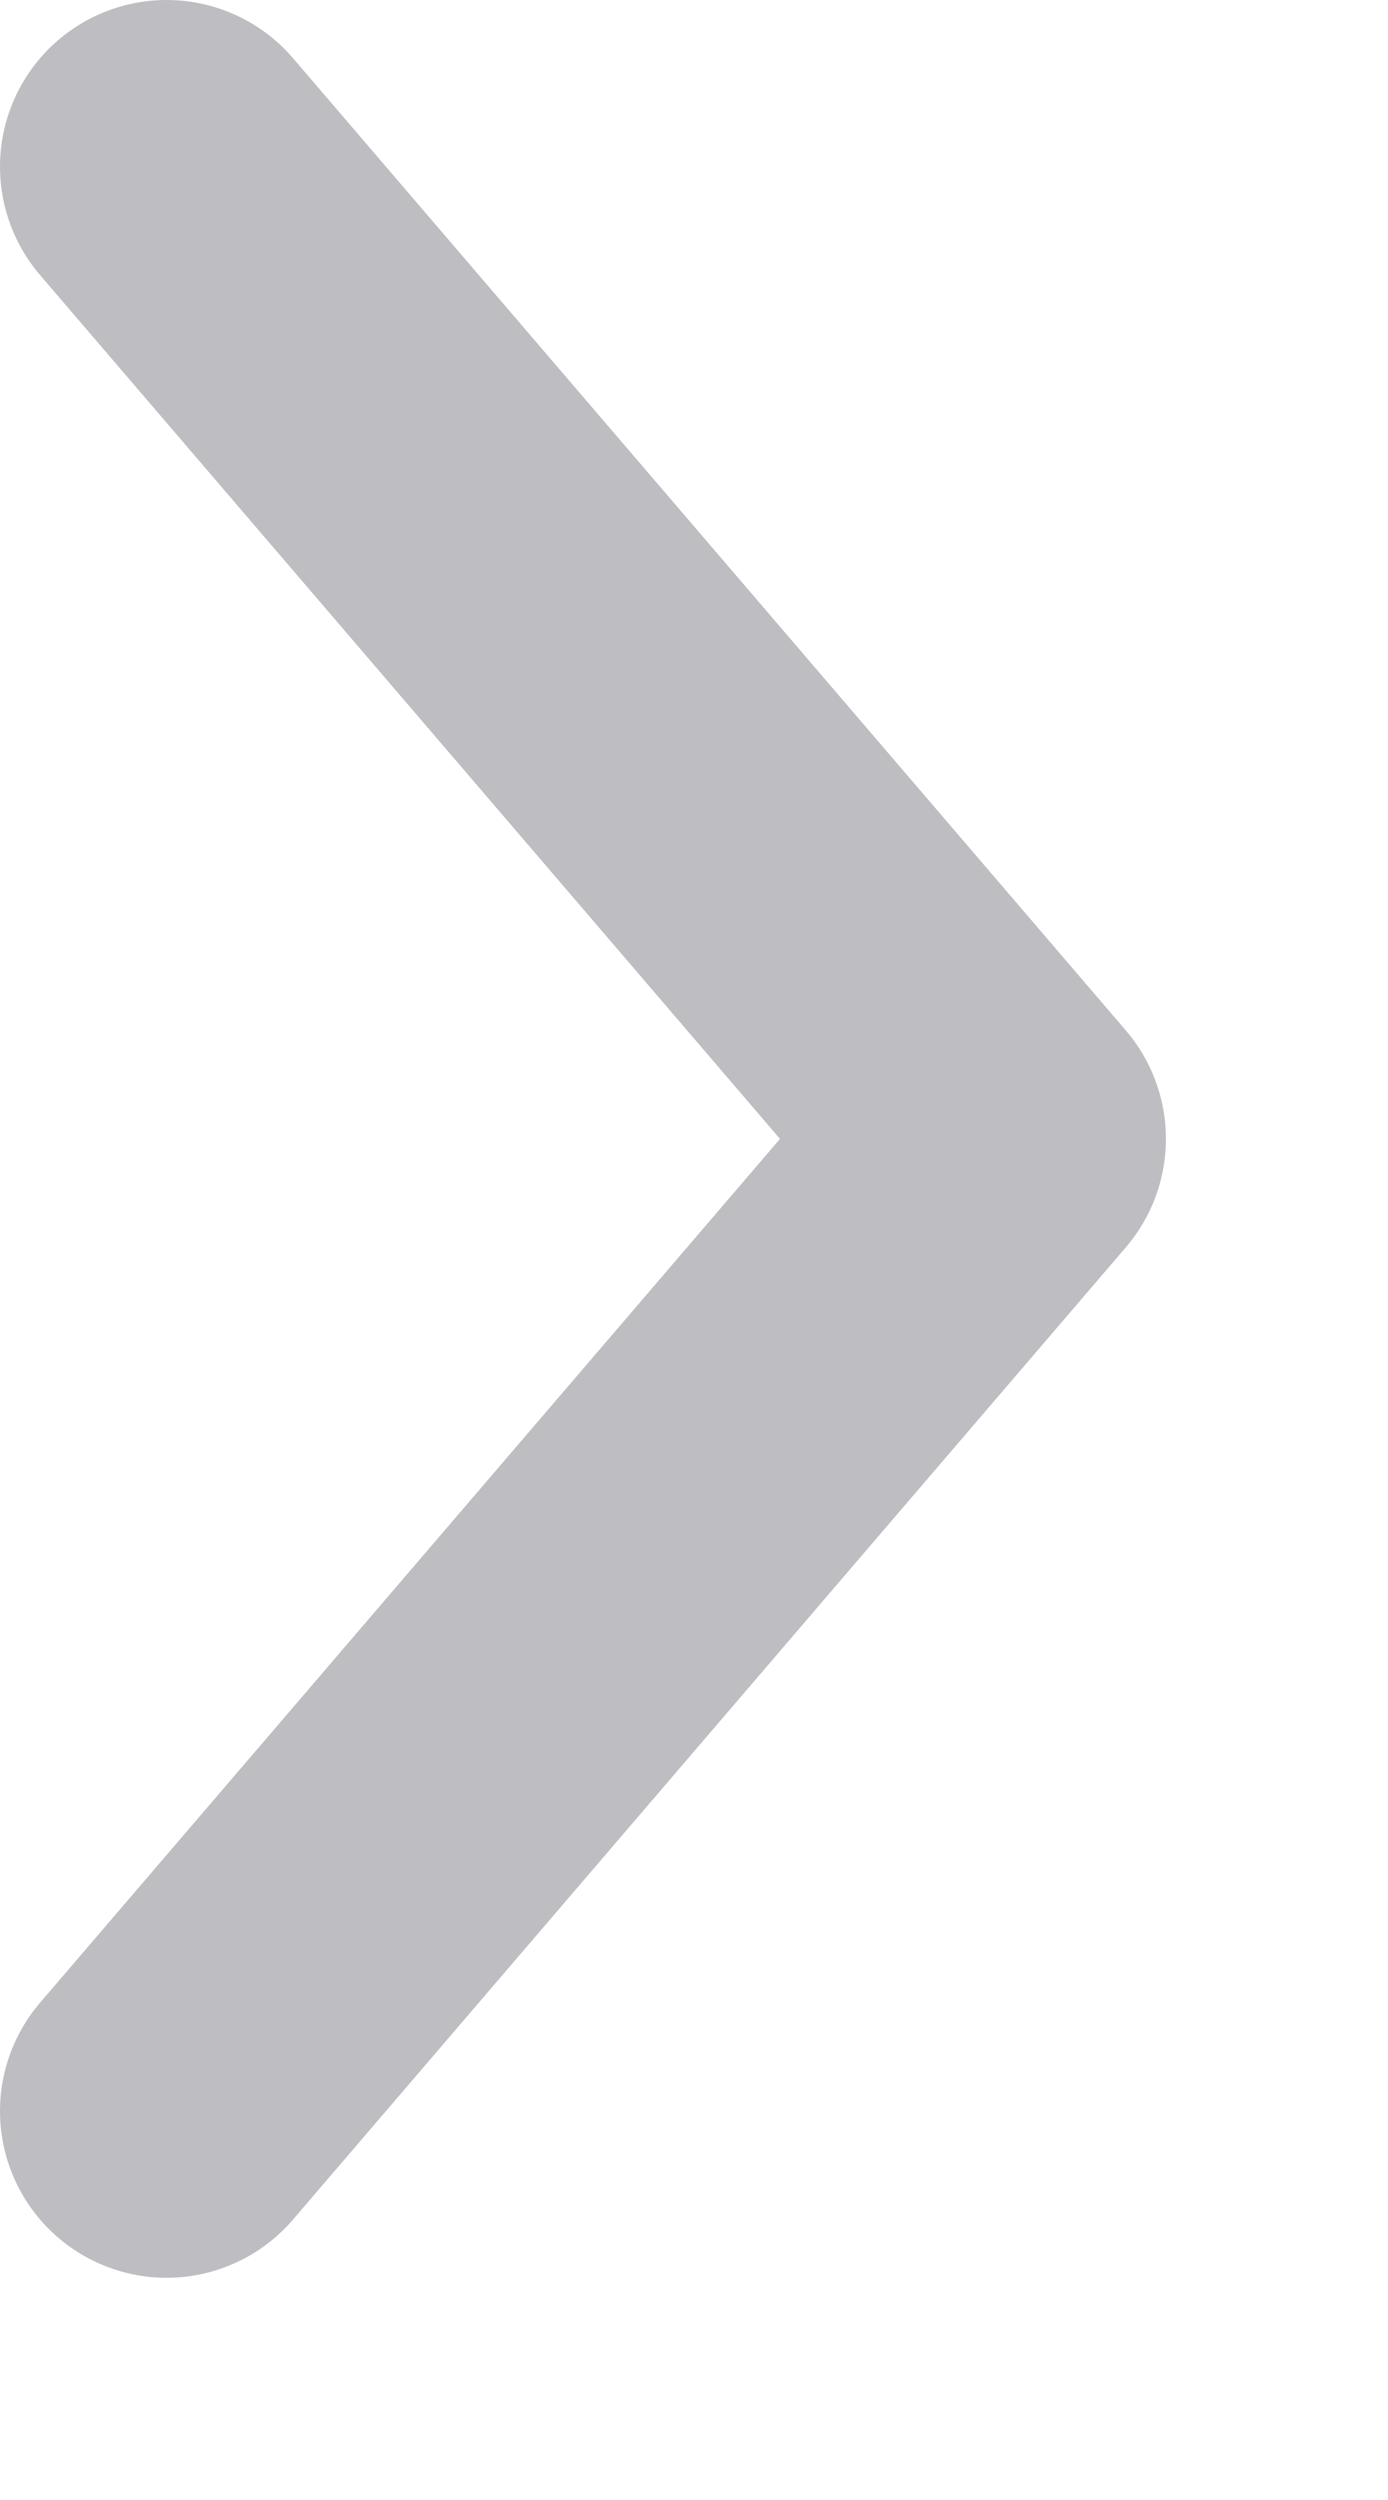
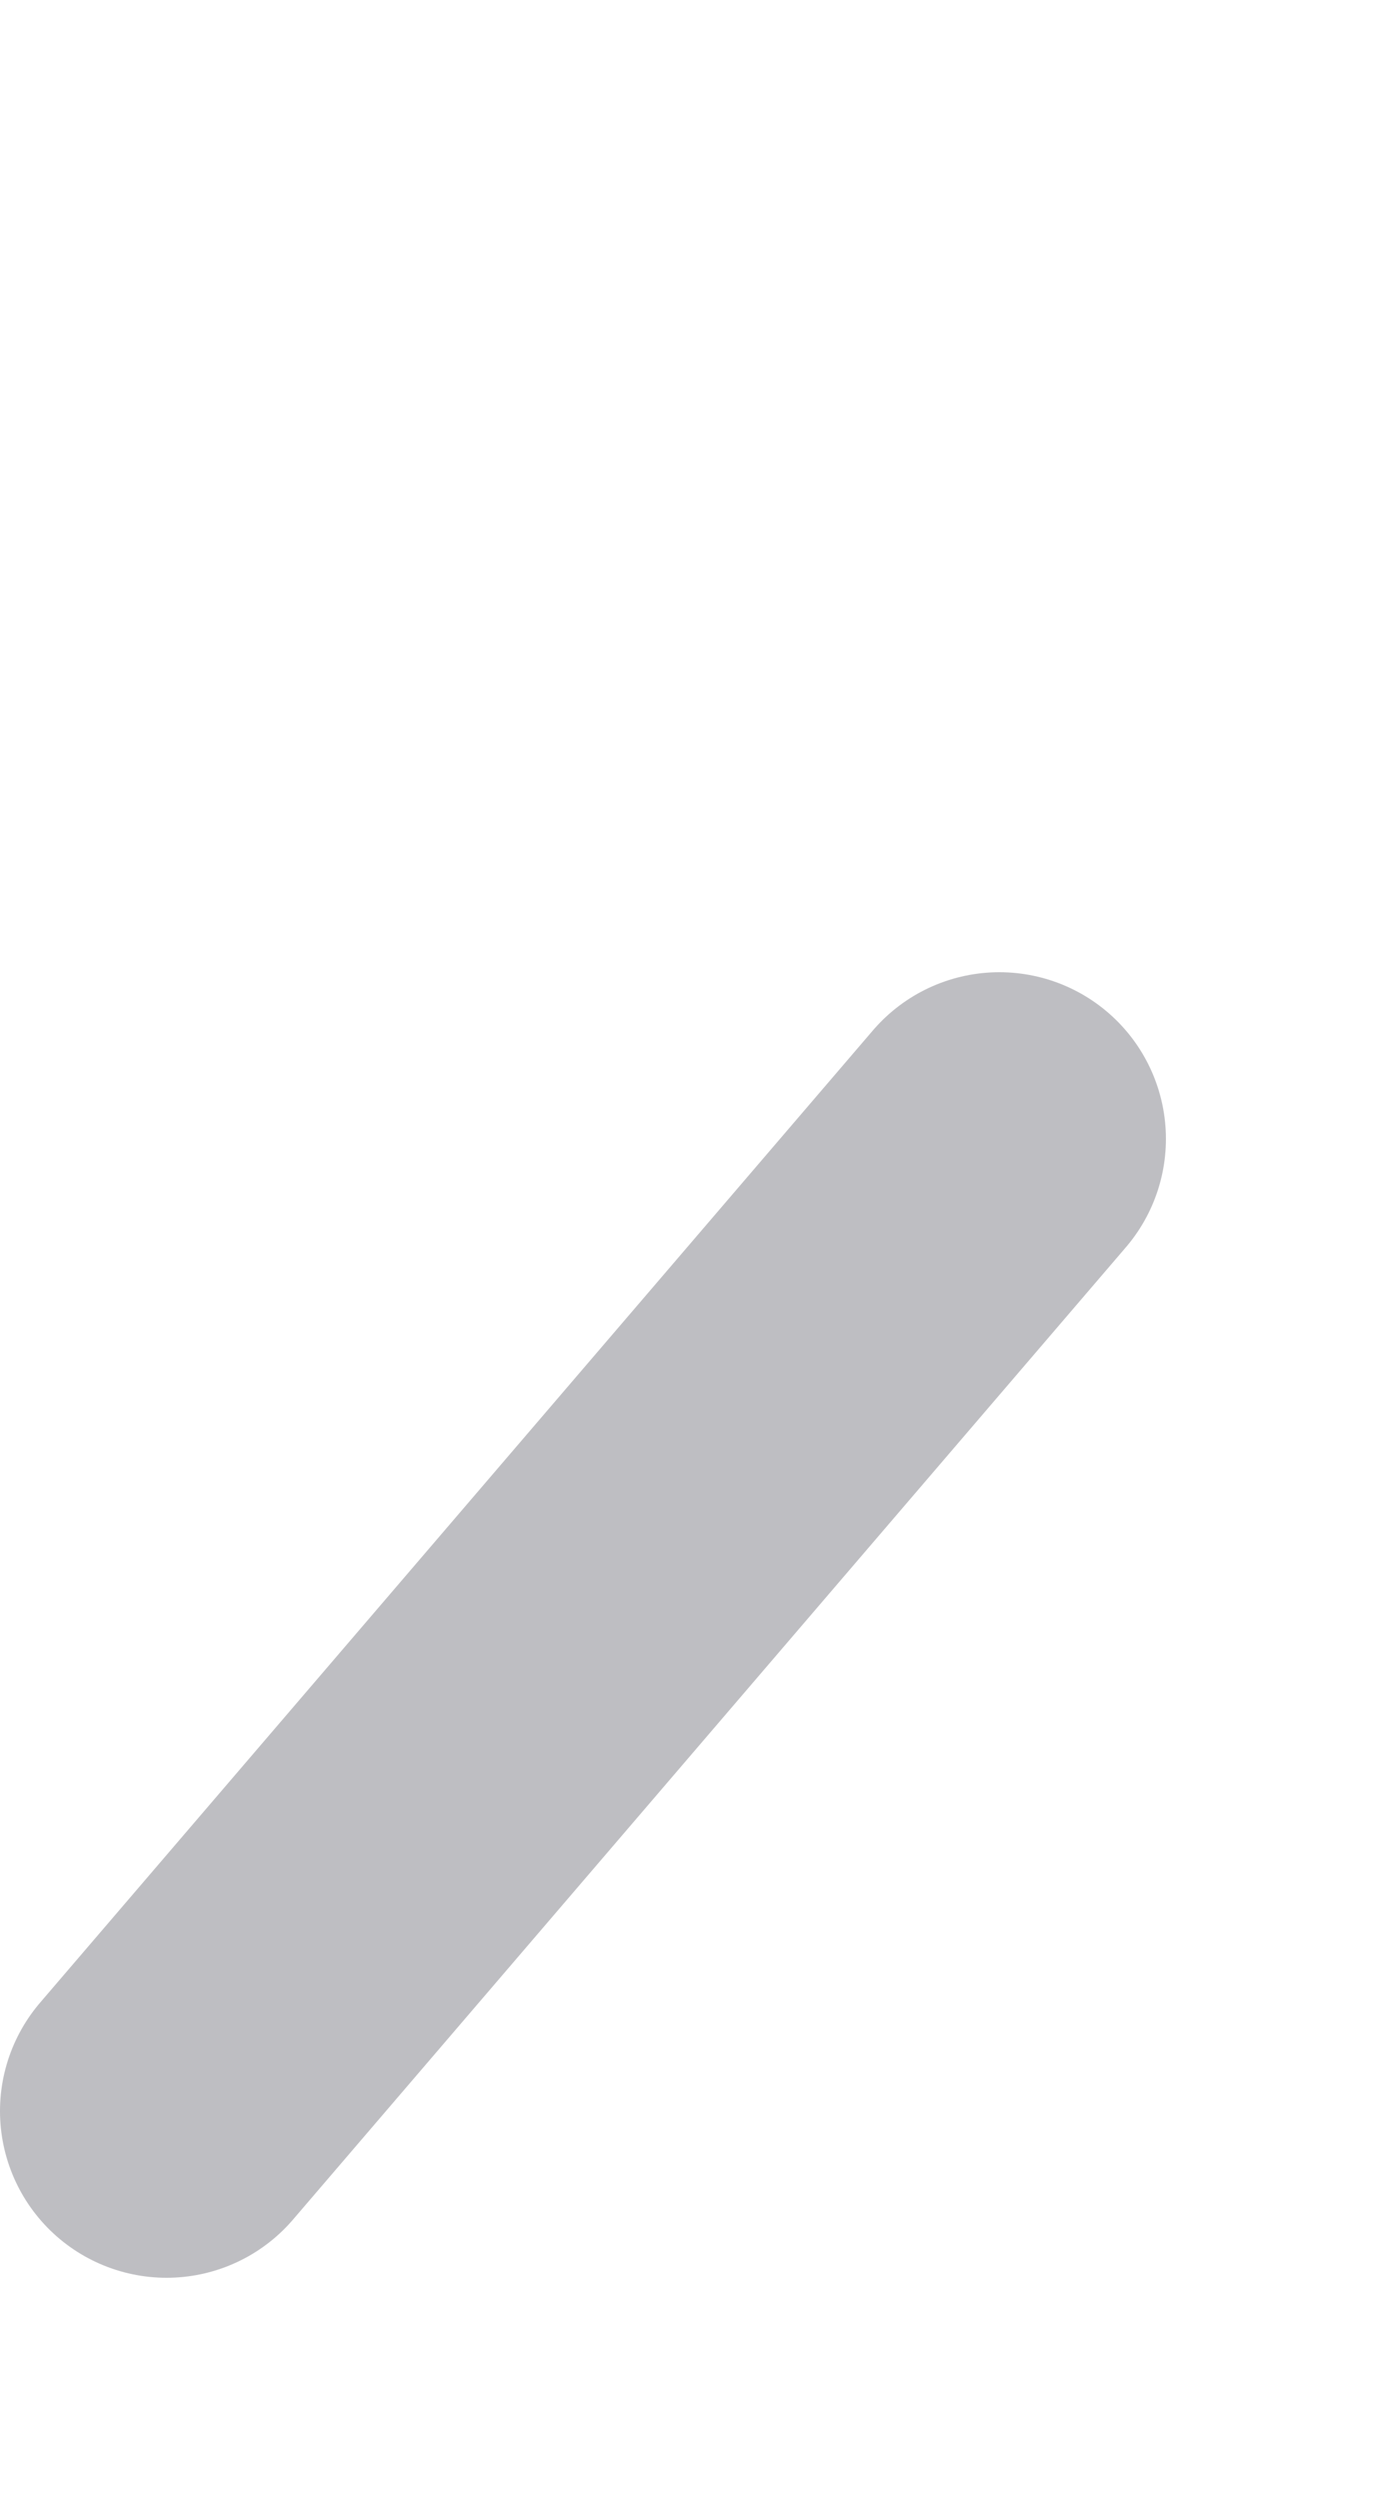
<svg xmlns="http://www.w3.org/2000/svg" width="5" height="9" viewBox="0 0 5 9" fill="none">
-   <path d="M0.6 7.6L3.6 4.1L0.6 0.6" stroke="#BEBEC2" stroke-width="1.2" stroke-linecap="round" stroke-linejoin="round" />
+   <path d="M0.6 7.6L3.6 4.1" stroke="#BEBEC2" stroke-width="1.2" stroke-linecap="round" stroke-linejoin="round" />
</svg>